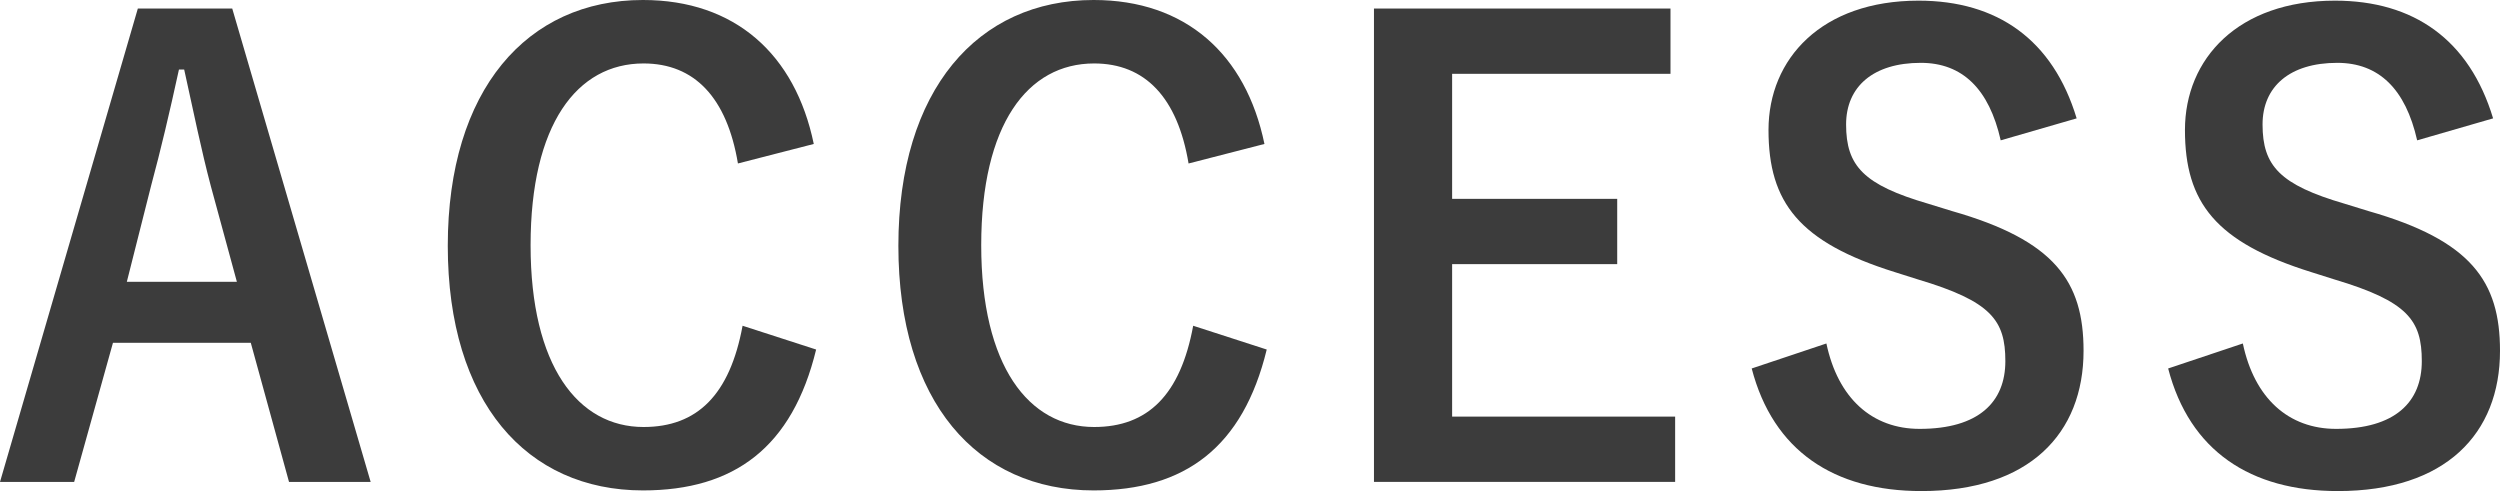
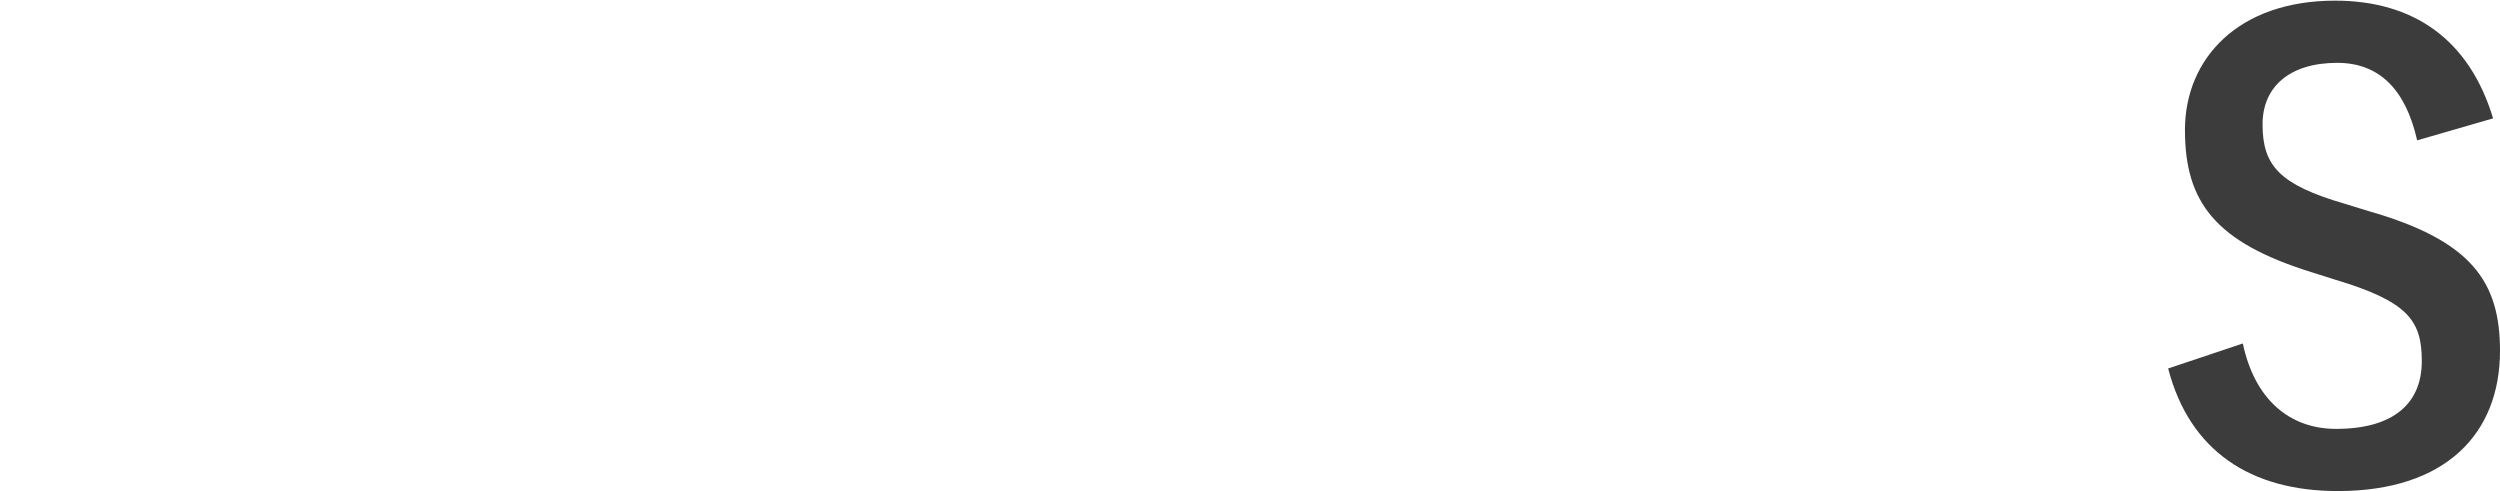
<svg xmlns="http://www.w3.org/2000/svg" viewBox="0 0 65.602 12.885">
  <g fill="#3c3c3c">
-     <path d="m9.727 12.646h-2.143l-1.003-3.65h-3.617l-1.018 3.65h-1.946l3.617-12.422h2.477l3.632 12.421zm-4.195-7.764c-.258-.977-.44-1.889-.699-3.058h-.137c-.259 1.185-.471 2.081-.729 3.042l-.639 2.529h2.888z" />
-     <path d="m19.364 4.29c-.289-1.729-1.14-2.625-2.477-2.625-1.748 0-2.964 1.601-2.964 4.77s1.246 4.77 2.964 4.77c1.413 0 2.264-.848 2.599-2.657l1.93.624c-.623 2.561-2.143 3.697-4.544 3.697-3.055 0-5.122-2.321-5.122-6.418s2.082-6.451 5.121-6.451c2.417 0 3.997 1.425 4.483 3.778l-1.991.512z" />
-     <path d="m31.189 4.29c-.289-1.729-1.14-2.625-2.478-2.625-1.748 0-2.963 1.601-2.963 4.77s1.246 4.77 2.963 4.77c1.414 0 2.265-.848 2.599-2.657l1.93.624c-.623 2.561-2.143 3.697-4.544 3.697-3.055 0-5.122-2.321-5.122-6.418s2.083-6.451 5.123-6.451c2.417 0 3.997 1.425 4.483 3.778z" />
-     <path d="m43.835 1.937h-5.73v3.281h4.332v1.713h-4.332v4.001h5.852v1.713h-7.903v-12.421h7.781z" />
-     <path d="m52.5 3.682c-.304-1.345-1.003-2.033-2.097-2.033-1.246 0-1.96.624-1.96 1.617 0 1.088.456 1.584 2.158 2.081l.623.192c2.69.768 3.45 1.841 3.45 3.666 0 2.177-1.429 3.681-4.255 3.681-2.295 0-3.891-1.056-4.453-3.217l1.96-.656c.304 1.441 1.201 2.241 2.447 2.241 1.55 0 2.249-.705 2.249-1.777s-.365-1.569-2.295-2.145l-.607-.192c-2.508-.784-3.313-1.825-3.313-3.729 0-1.873 1.398-3.394 3.937-3.394 2.067 0 3.526 1.024 4.149 3.089l-1.991.576z" />
    <path d="m63.428 3.682c-.304-1.345-1.003-2.033-2.097-2.033-1.246 0-1.96.624-1.96 1.617 0 1.088.456 1.584 2.158 2.081l.623.192c2.69.768 3.45 1.841 3.45 3.666 0 2.177-1.429 3.681-4.255 3.681-2.295 0-3.891-1.056-4.453-3.217l1.96-.656c.304 1.441 1.201 2.241 2.447 2.241 1.55 0 2.249-.705 2.249-1.777s-.365-1.569-2.295-2.145l-.607-.192c-2.508-.784-3.313-1.825-3.313-3.729 0-1.873 1.398-3.394 3.937-3.394 2.067 0 3.526 1.024 4.149 3.089l-1.991.576z" />
  </g>
</svg>